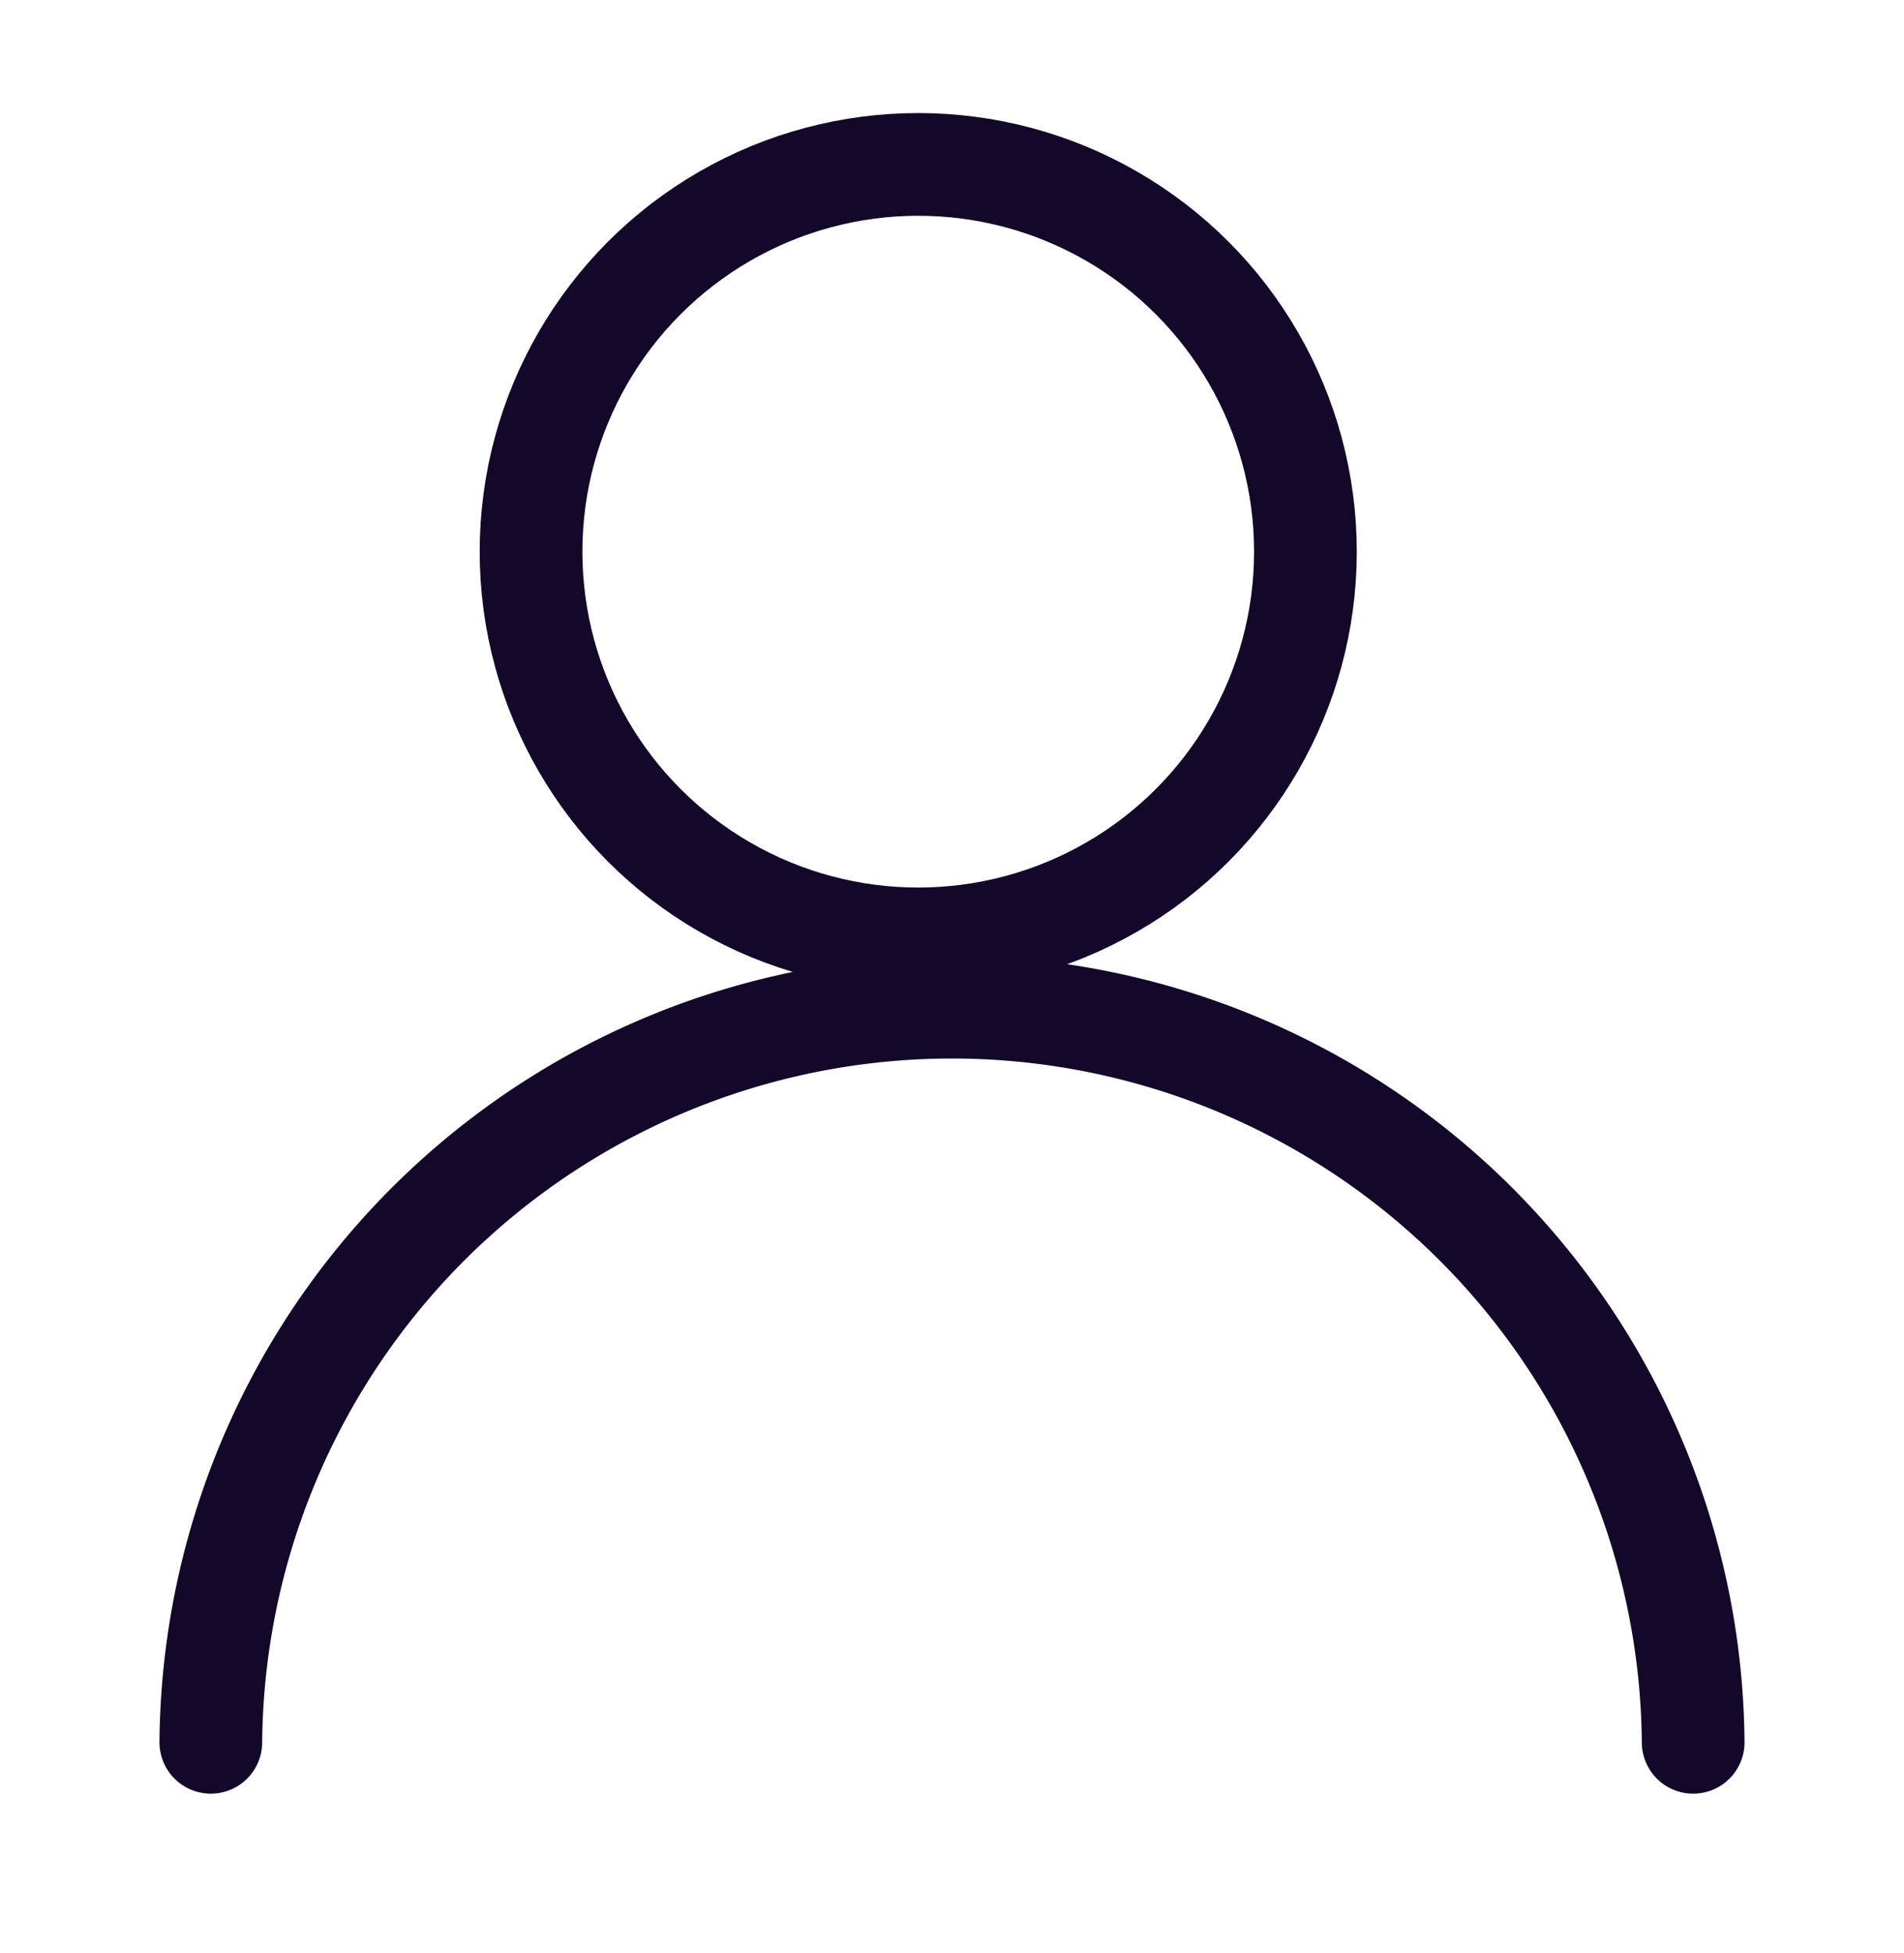
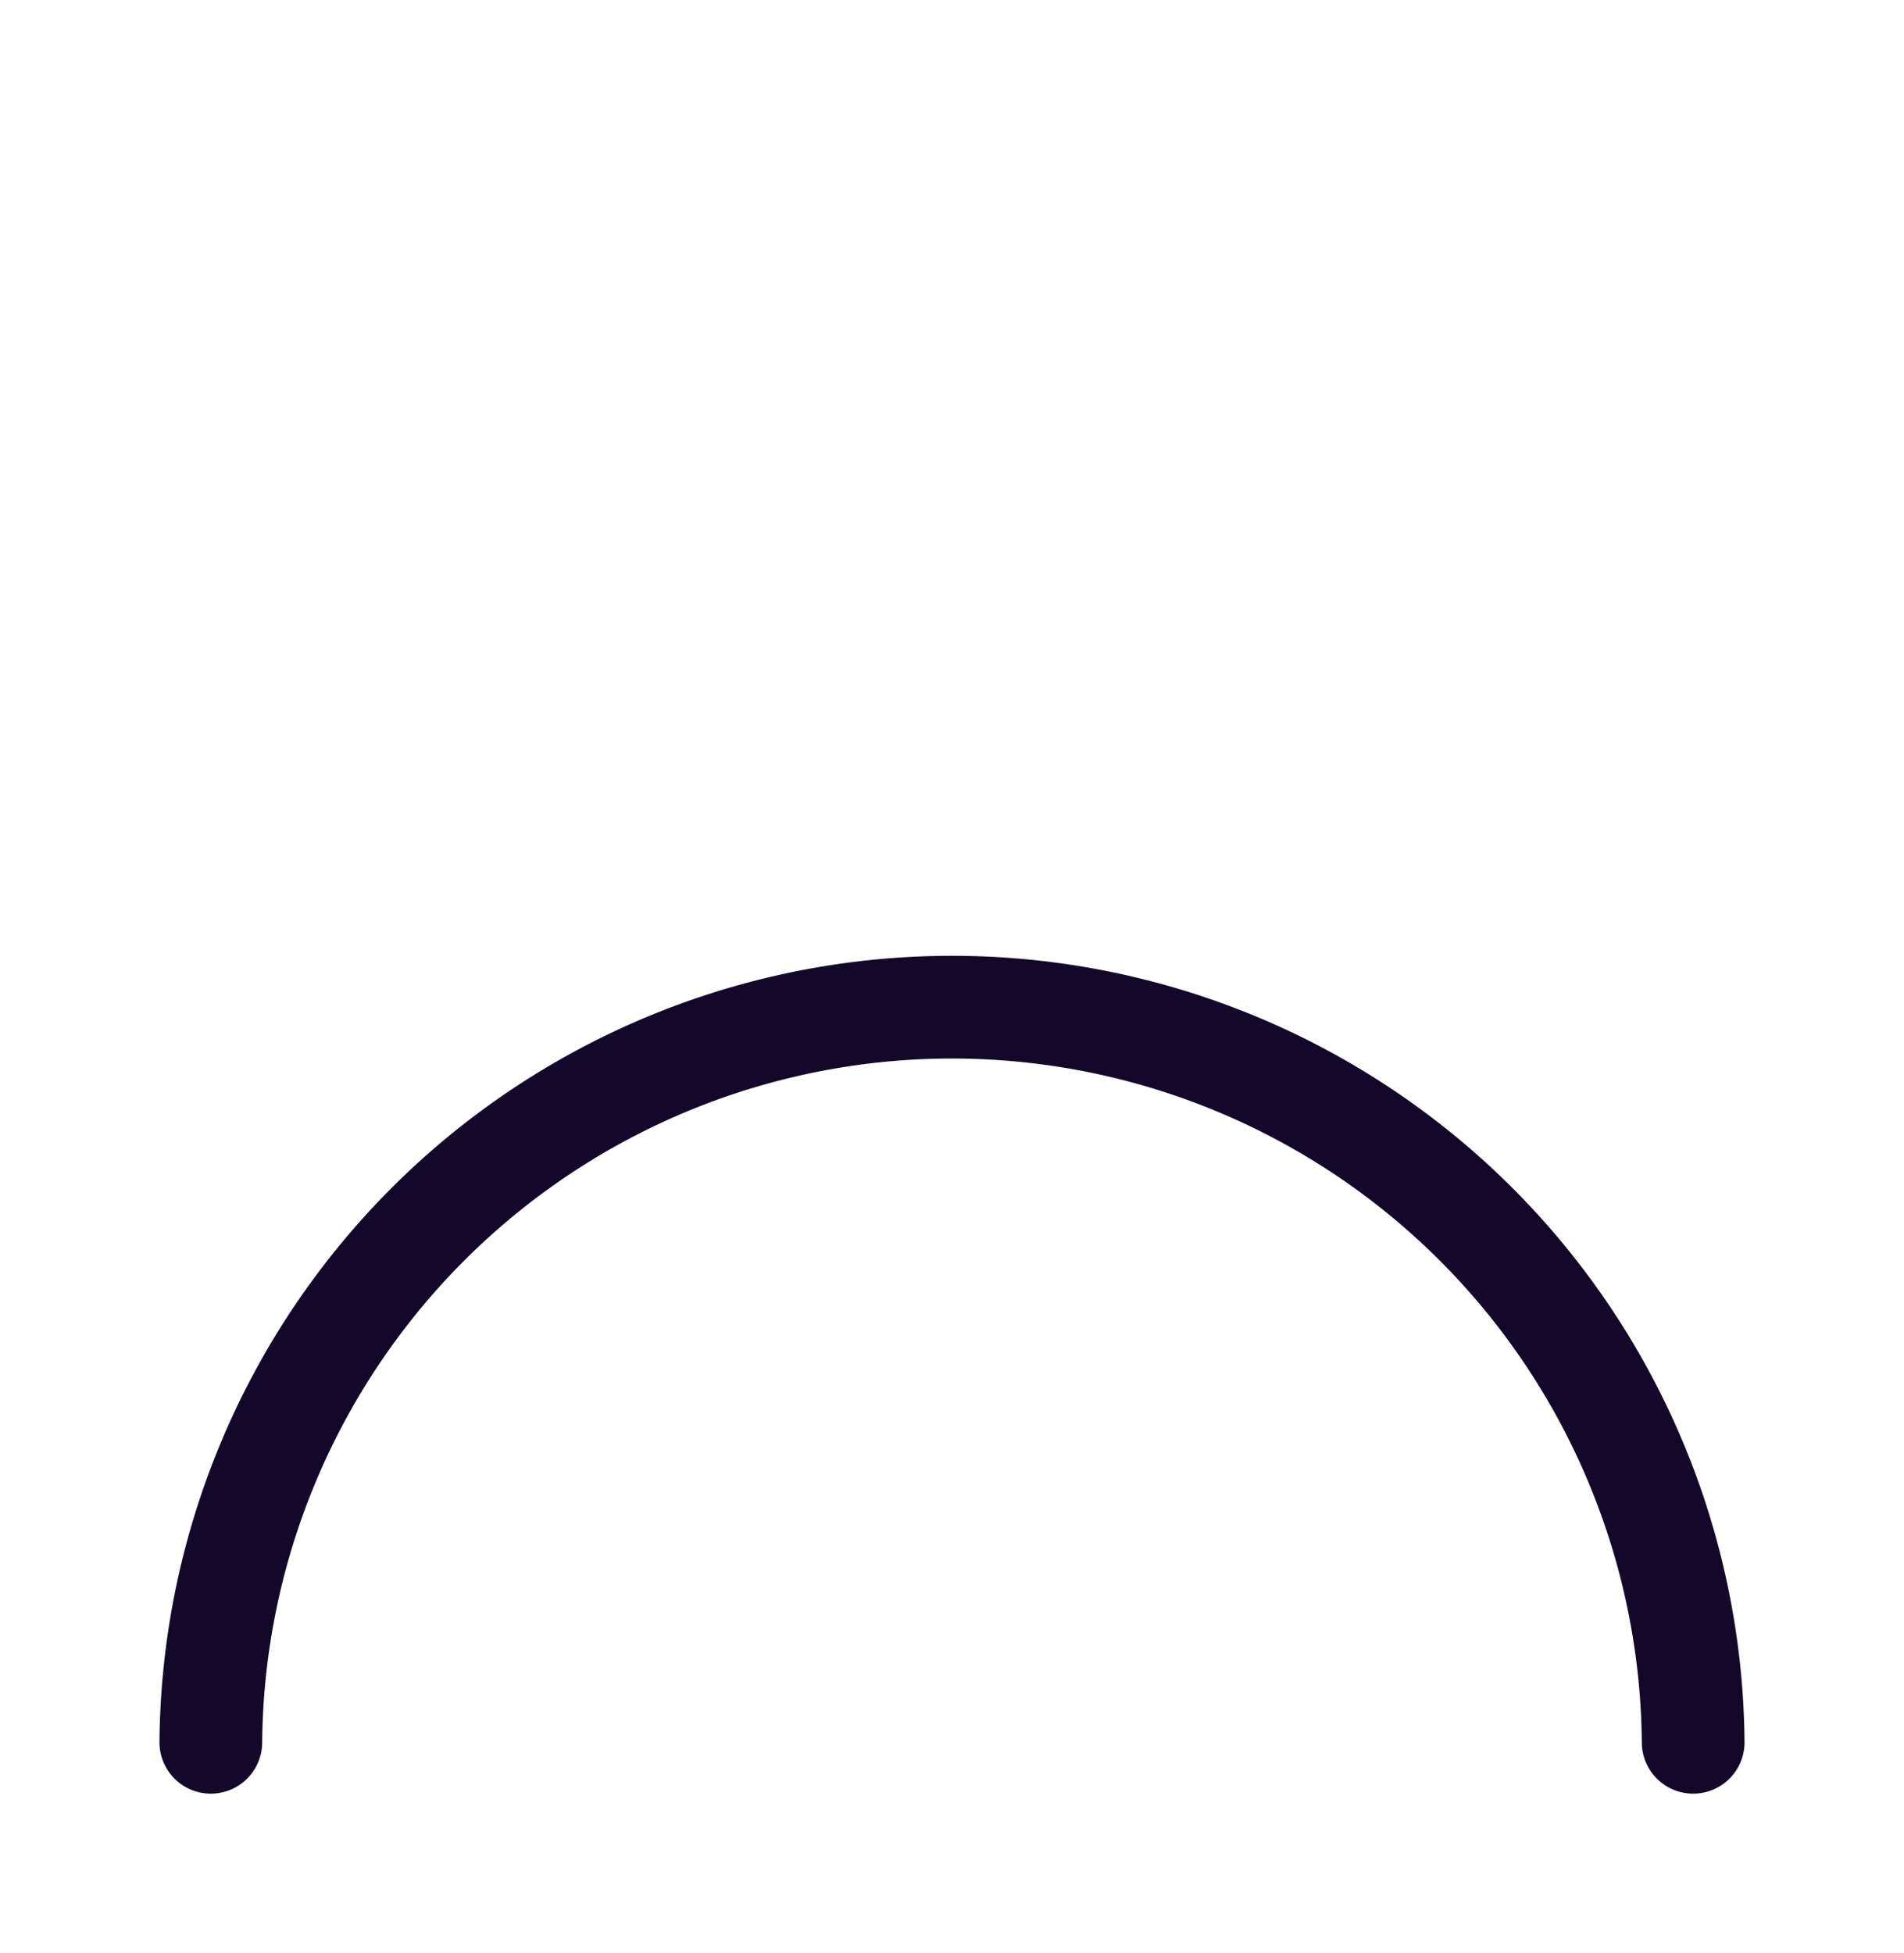
<svg xmlns="http://www.w3.org/2000/svg" width="37.073" height="38.024" viewBox="0 0 37.073 38.024">
  <defs>
    <clipPath id="clip-path">
      <rect id="Rectangle_1181" data-name="Rectangle 1181" width="37.073" height="38.024" fill="none" />
    </clipPath>
  </defs>
  <g id="Group_1124" data-name="Group 1124" transform="translate(-0.001 0)">
    <g id="Group_1123" data-name="Group 1123" transform="translate(0.001 0)" clip-path="url(#clip-path)">
      <path id="Path_669" data-name="Path 669" d="M.686,37.965a14.432,14.432,0,0,1,28.863,0" transform="translate(3.419 -4.045)" fill="none" stroke="#14082a" stroke-linecap="round" stroke-linejoin="round" stroke-width="2" />
-       <circle id="Ellipse_96" data-name="Ellipse 96" cx="7.539" cy="7.539" r="7.539" transform="translate(10.34 3.201)" fill="none" stroke="#14082a" stroke-linecap="round" stroke-linejoin="round" stroke-width="2" />
    </g>
  </g>
</svg>